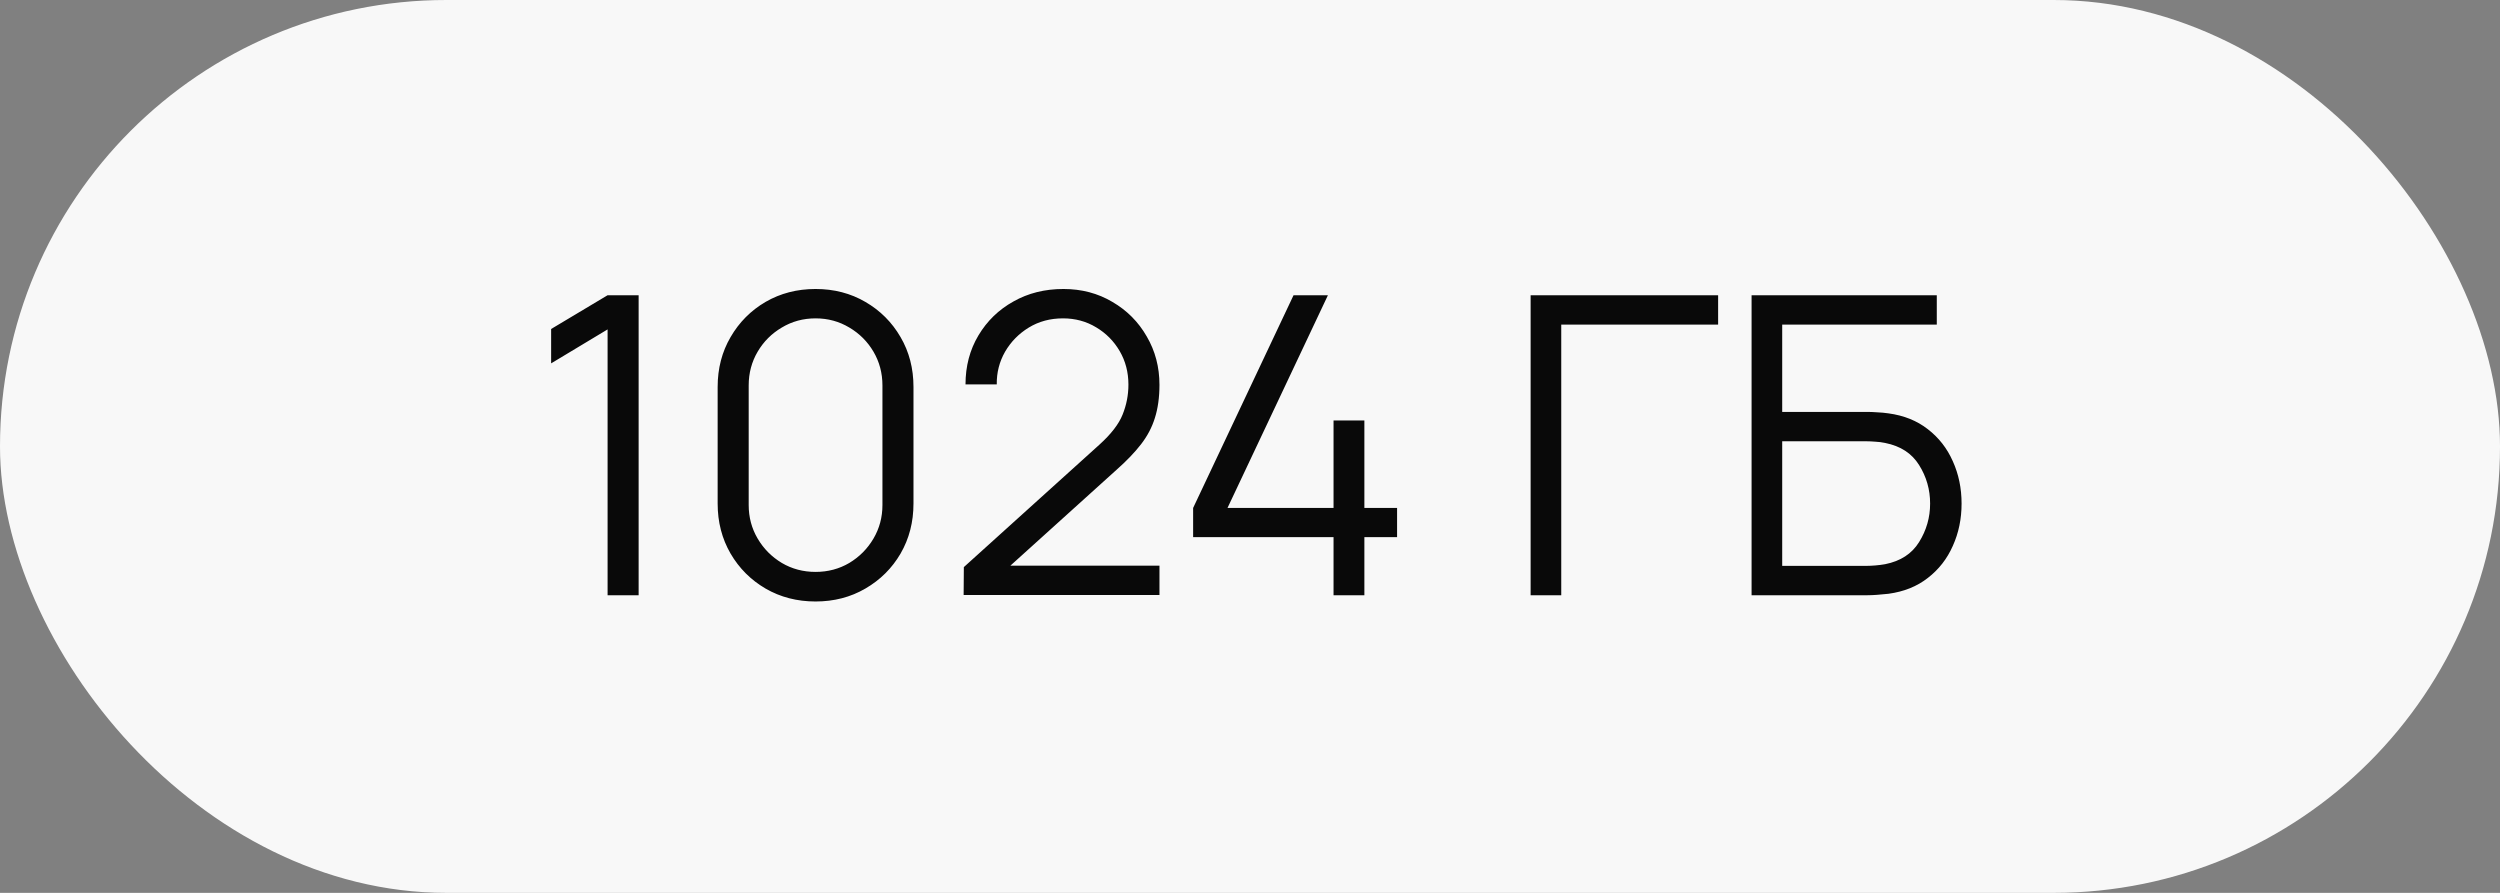
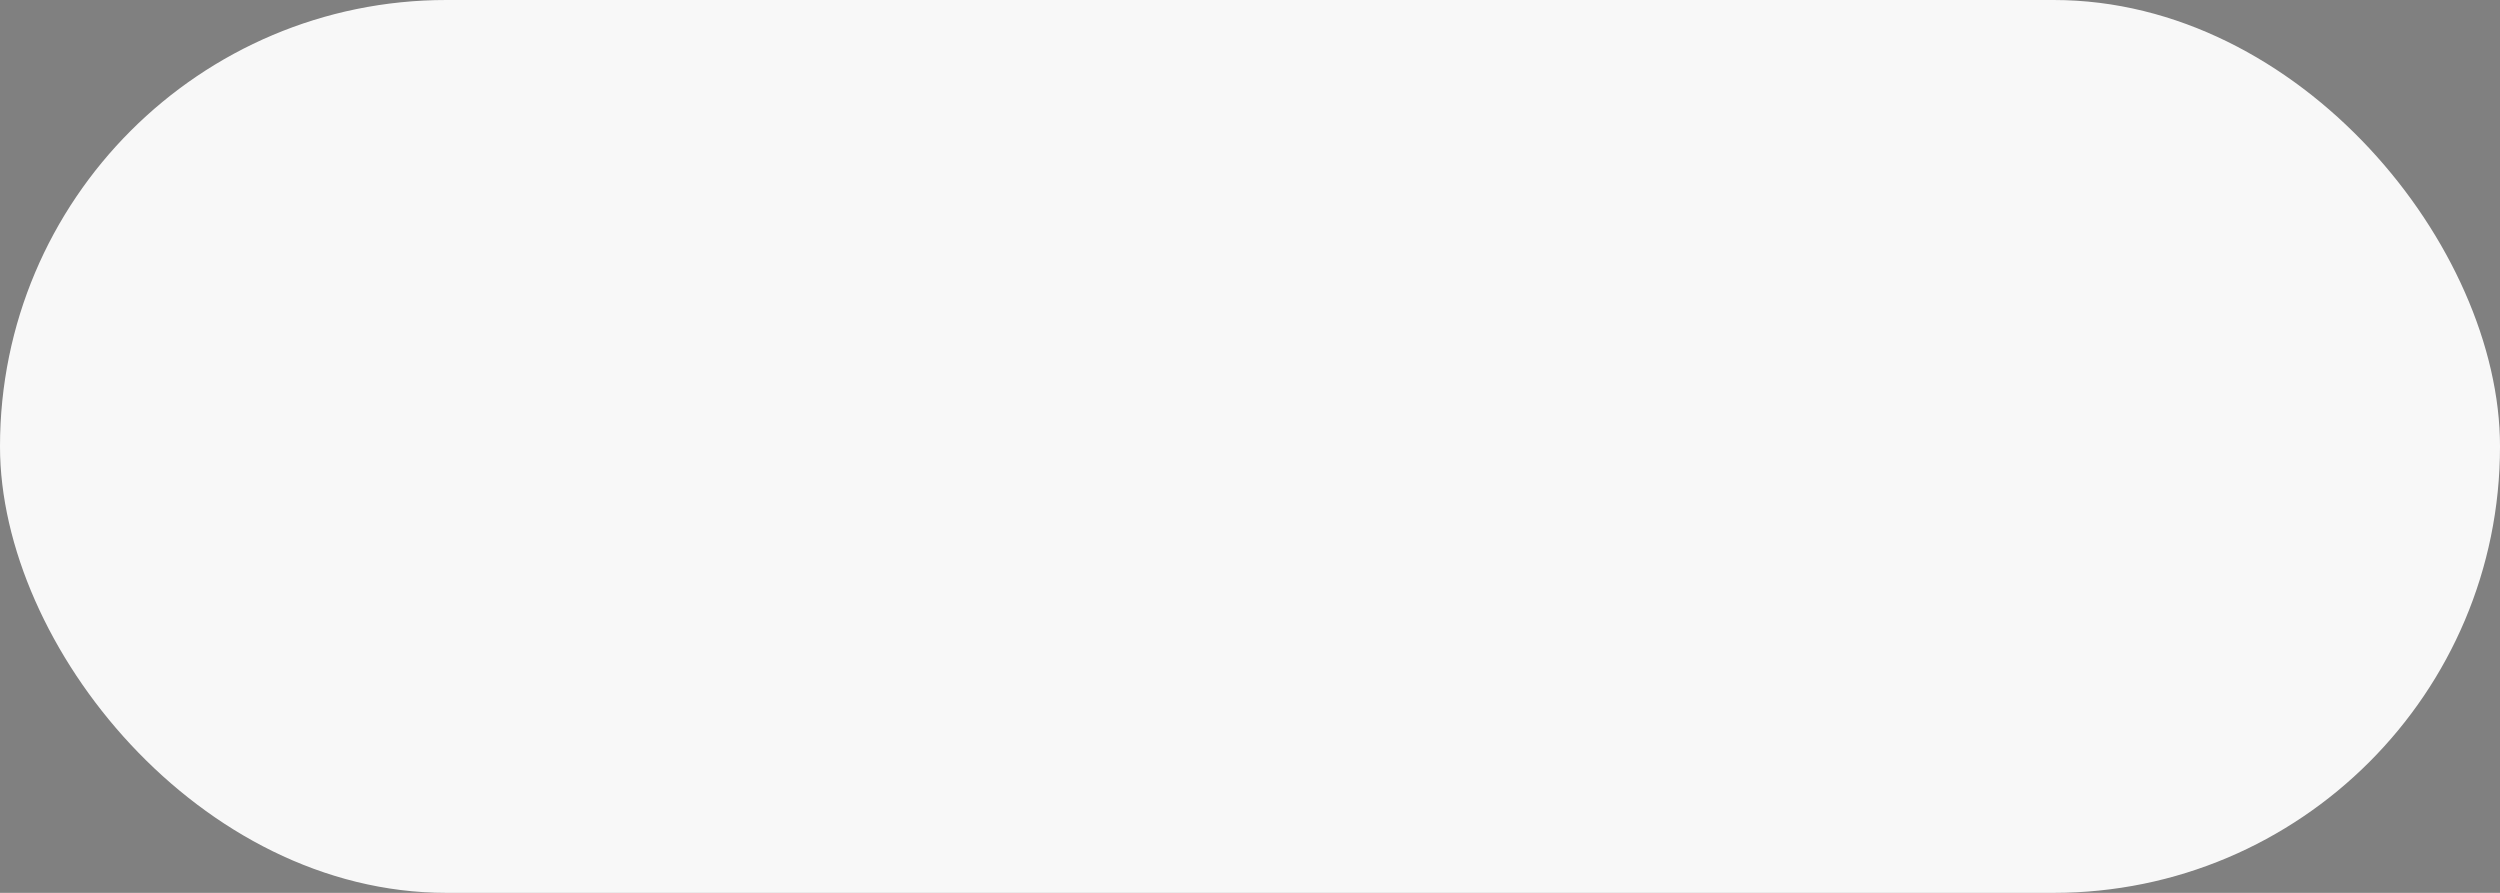
<svg xmlns="http://www.w3.org/2000/svg" width="84" height="30" viewBox="0 0 84 30" fill="none">
  <rect x="0" y="0" width="84" height="30" fill="#808080" stroke="none" />
  <rect width="84" height="30" rx="15" fill="#F8F8F8" />
-   <path d="M20.415 20V11.068L18.518 12.209V11.054L20.415 9.92H21.458V20H20.415ZM27.403 20.21C26.782 20.21 26.222 20.065 25.723 19.776C25.228 19.487 24.836 19.095 24.547 18.6C24.258 18.101 24.113 17.541 24.113 16.92V13C24.113 12.379 24.258 11.822 24.547 11.327C24.836 10.828 25.228 10.433 25.723 10.144C26.222 9.855 26.782 9.71 27.403 9.71C28.023 9.71 28.581 9.855 29.076 10.144C29.575 10.433 29.97 10.828 30.259 11.327C30.548 11.822 30.693 12.379 30.693 13V16.92C30.693 17.541 30.548 18.101 30.259 18.6C29.97 19.095 29.575 19.487 29.076 19.776C28.581 20.065 28.023 20.21 27.403 20.21ZM27.403 19.216C27.818 19.216 28.196 19.116 28.537 18.915C28.878 18.71 29.148 18.437 29.349 18.096C29.549 17.755 29.65 17.38 29.65 16.969V12.951C29.65 12.536 29.549 12.158 29.349 11.817C29.148 11.476 28.878 11.206 28.537 11.005C28.196 10.8 27.818 10.697 27.403 10.697C26.988 10.697 26.61 10.8 26.269 11.005C25.928 11.206 25.657 11.476 25.457 11.817C25.256 12.158 25.156 12.536 25.156 12.951V16.969C25.156 17.38 25.256 17.755 25.457 18.096C25.657 18.437 25.928 18.71 26.269 18.915C26.61 19.116 26.988 19.216 27.403 19.216ZM32.378 19.993L32.385 19.055L36.942 14.939C37.334 14.584 37.593 14.248 37.719 13.931C37.849 13.609 37.915 13.273 37.915 12.923C37.915 12.508 37.817 12.132 37.621 11.796C37.425 11.46 37.161 11.194 36.83 10.998C36.498 10.797 36.127 10.697 35.717 10.697C35.287 10.697 34.905 10.8 34.569 11.005C34.233 11.21 33.967 11.481 33.771 11.817C33.579 12.153 33.486 12.519 33.491 12.916H32.441C32.441 12.305 32.585 11.756 32.875 11.271C33.164 10.786 33.556 10.405 34.051 10.13C34.545 9.85 35.105 9.71 35.731 9.71C36.342 9.71 36.89 9.855 37.376 10.144C37.866 10.429 38.251 10.816 38.531 11.306C38.815 11.791 38.958 12.333 38.958 12.93C38.958 13.35 38.906 13.721 38.804 14.043C38.706 14.36 38.549 14.657 38.335 14.932C38.125 15.203 37.856 15.483 37.53 15.772L33.484 19.426L33.323 19.006H38.958V19.993H32.378ZM44.807 20V18.047H40.089V17.067L43.463 9.92H44.618L41.244 17.067H44.807V14.127H45.843V17.067H46.942V18.047H45.843V20H44.807ZM51.429 20V9.92H57.729V10.907H52.458V20H51.429ZM58.853 20V9.92H65.076V10.907H59.882V13.84H62.745C62.843 13.84 62.953 13.845 63.074 13.854C63.2 13.859 63.326 13.87 63.452 13.889C63.97 13.959 64.411 14.136 64.775 14.421C65.144 14.706 65.424 15.065 65.615 15.499C65.811 15.933 65.909 16.407 65.909 16.92C65.909 17.433 65.811 17.907 65.615 18.341C65.424 18.775 65.144 19.134 64.775 19.419C64.411 19.704 63.97 19.881 63.452 19.951C63.326 19.965 63.2 19.977 63.074 19.986C62.953 19.995 62.843 20 62.745 20H58.853ZM59.882 19.013H62.717C62.801 19.013 62.899 19.008 63.011 18.999C63.123 18.99 63.233 18.976 63.34 18.957C63.858 18.854 64.238 18.607 64.481 18.215C64.728 17.818 64.852 17.387 64.852 16.92C64.852 16.449 64.728 16.017 64.481 15.625C64.238 15.233 63.858 14.986 63.34 14.883C63.233 14.86 63.123 14.846 63.011 14.841C62.899 14.832 62.801 14.827 62.717 14.827H59.882V19.013Z" fill="#090909" />
</svg>